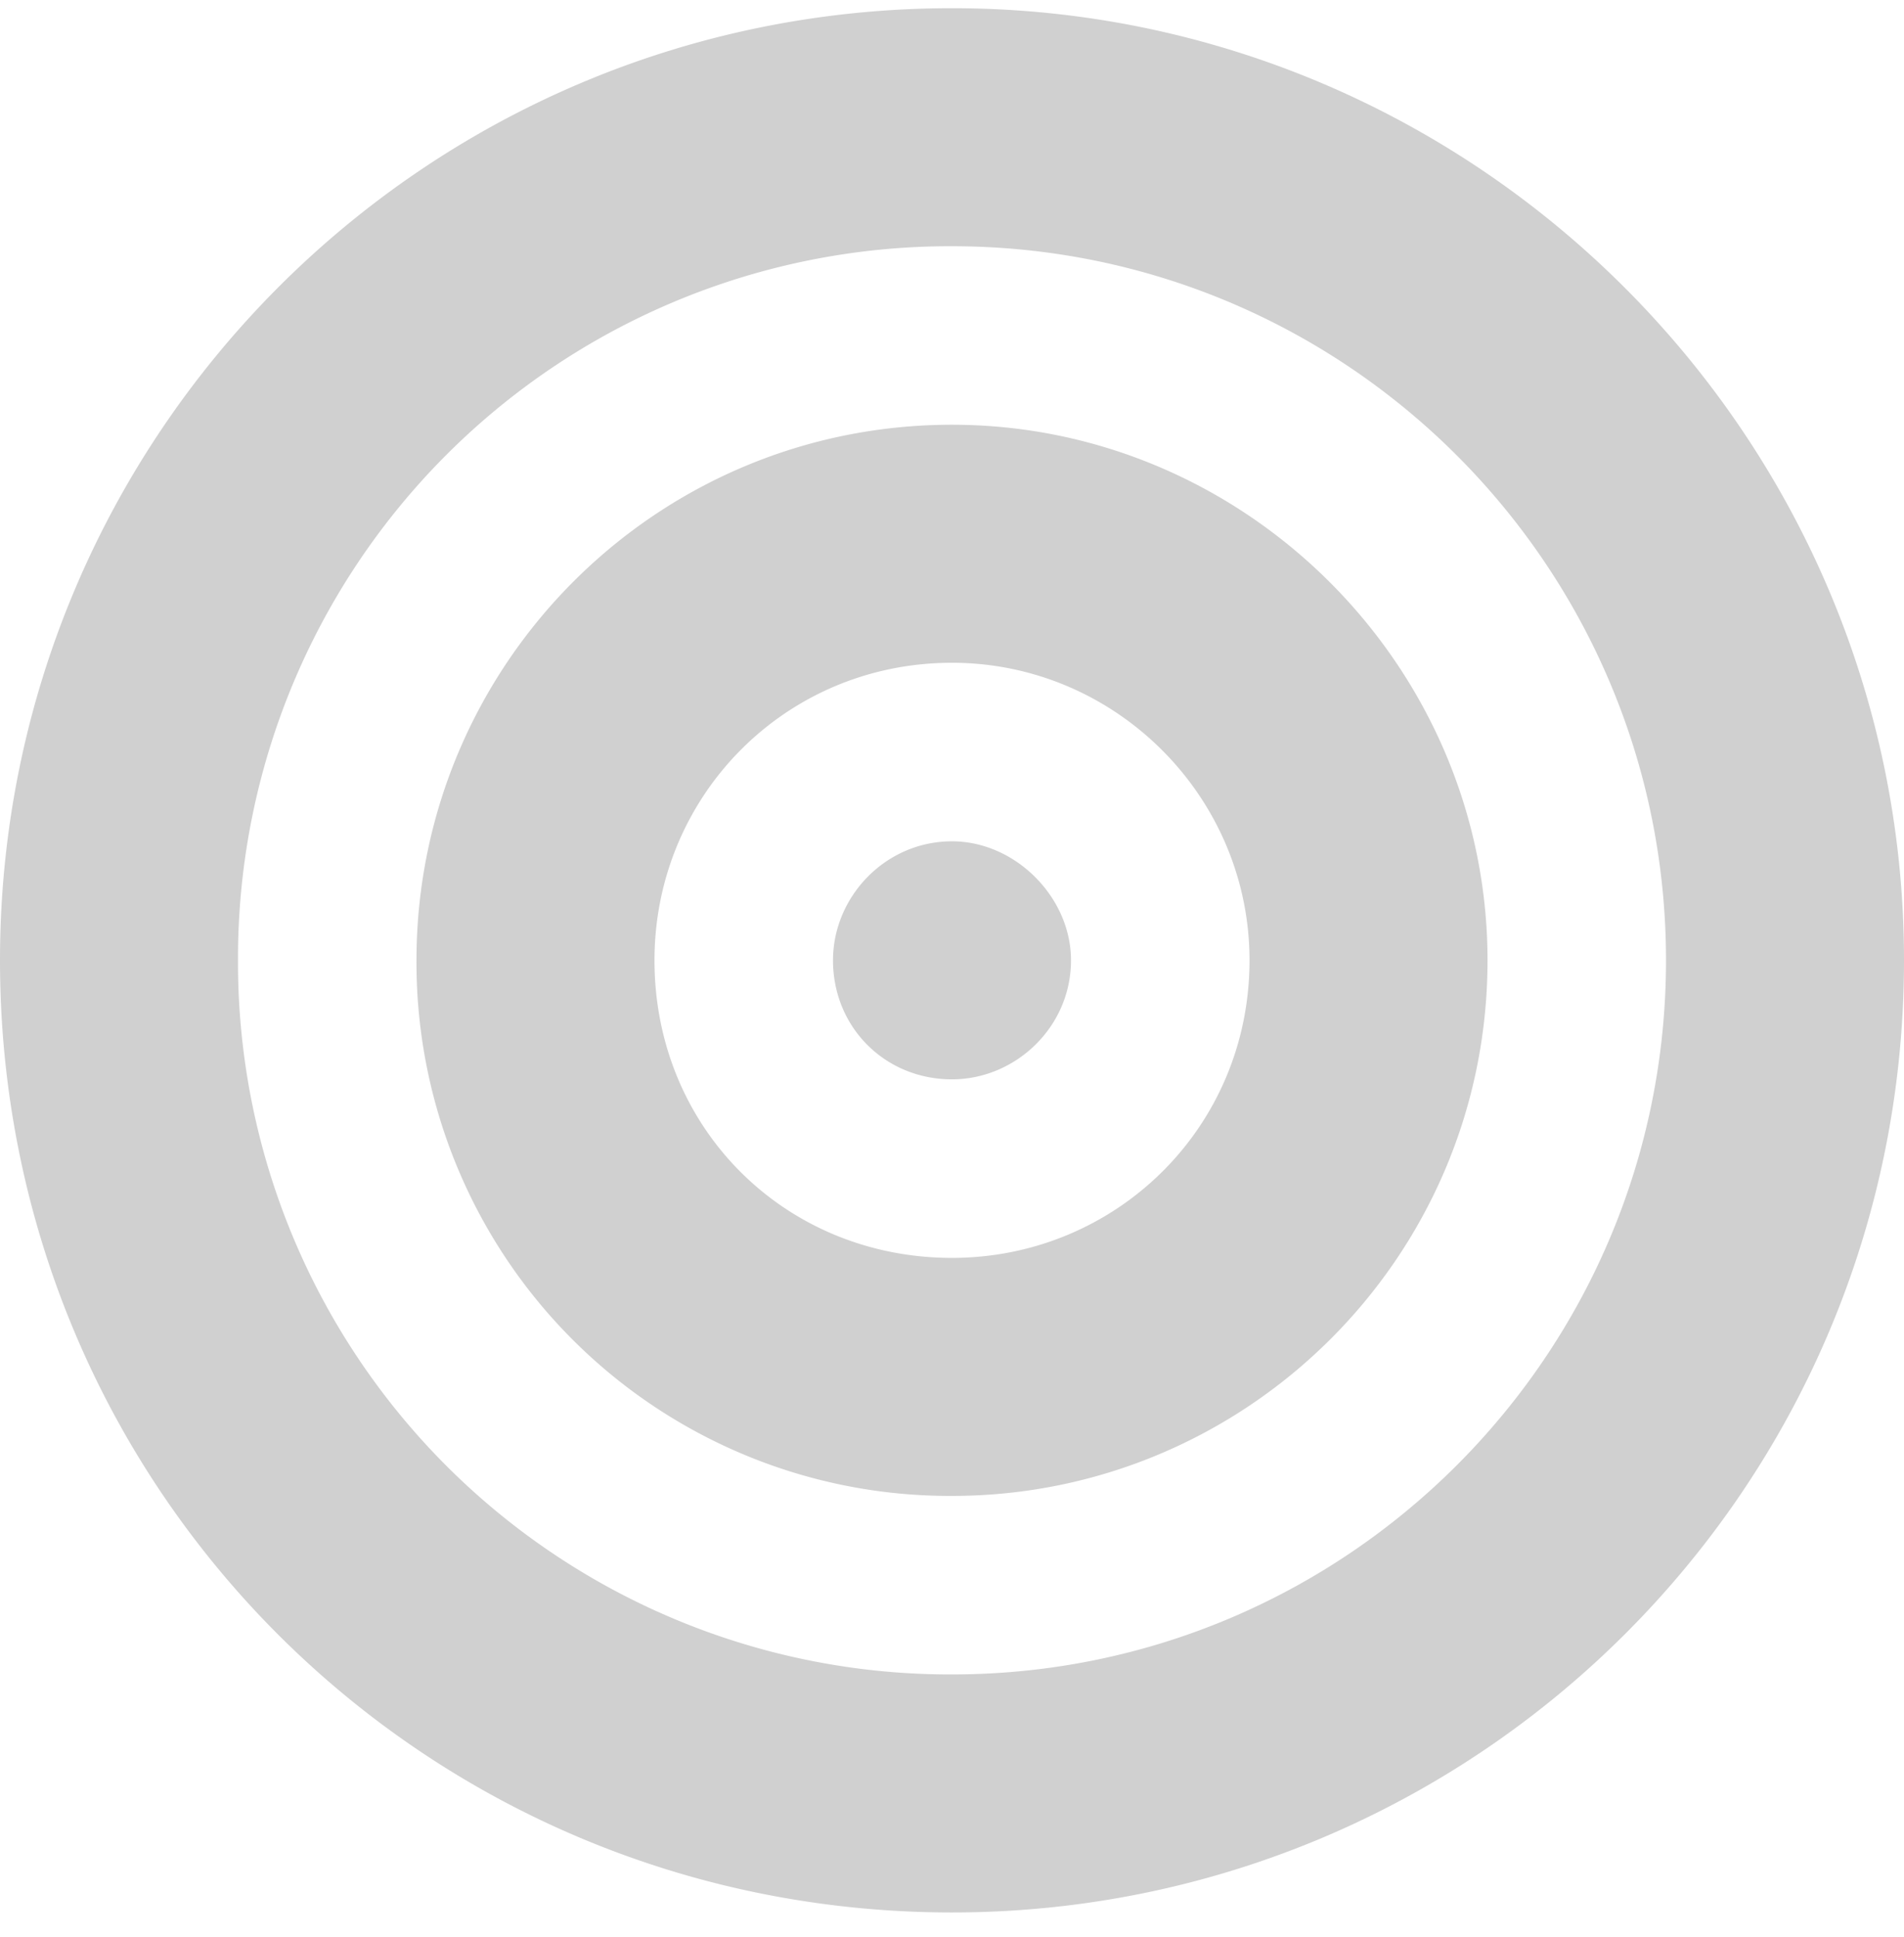
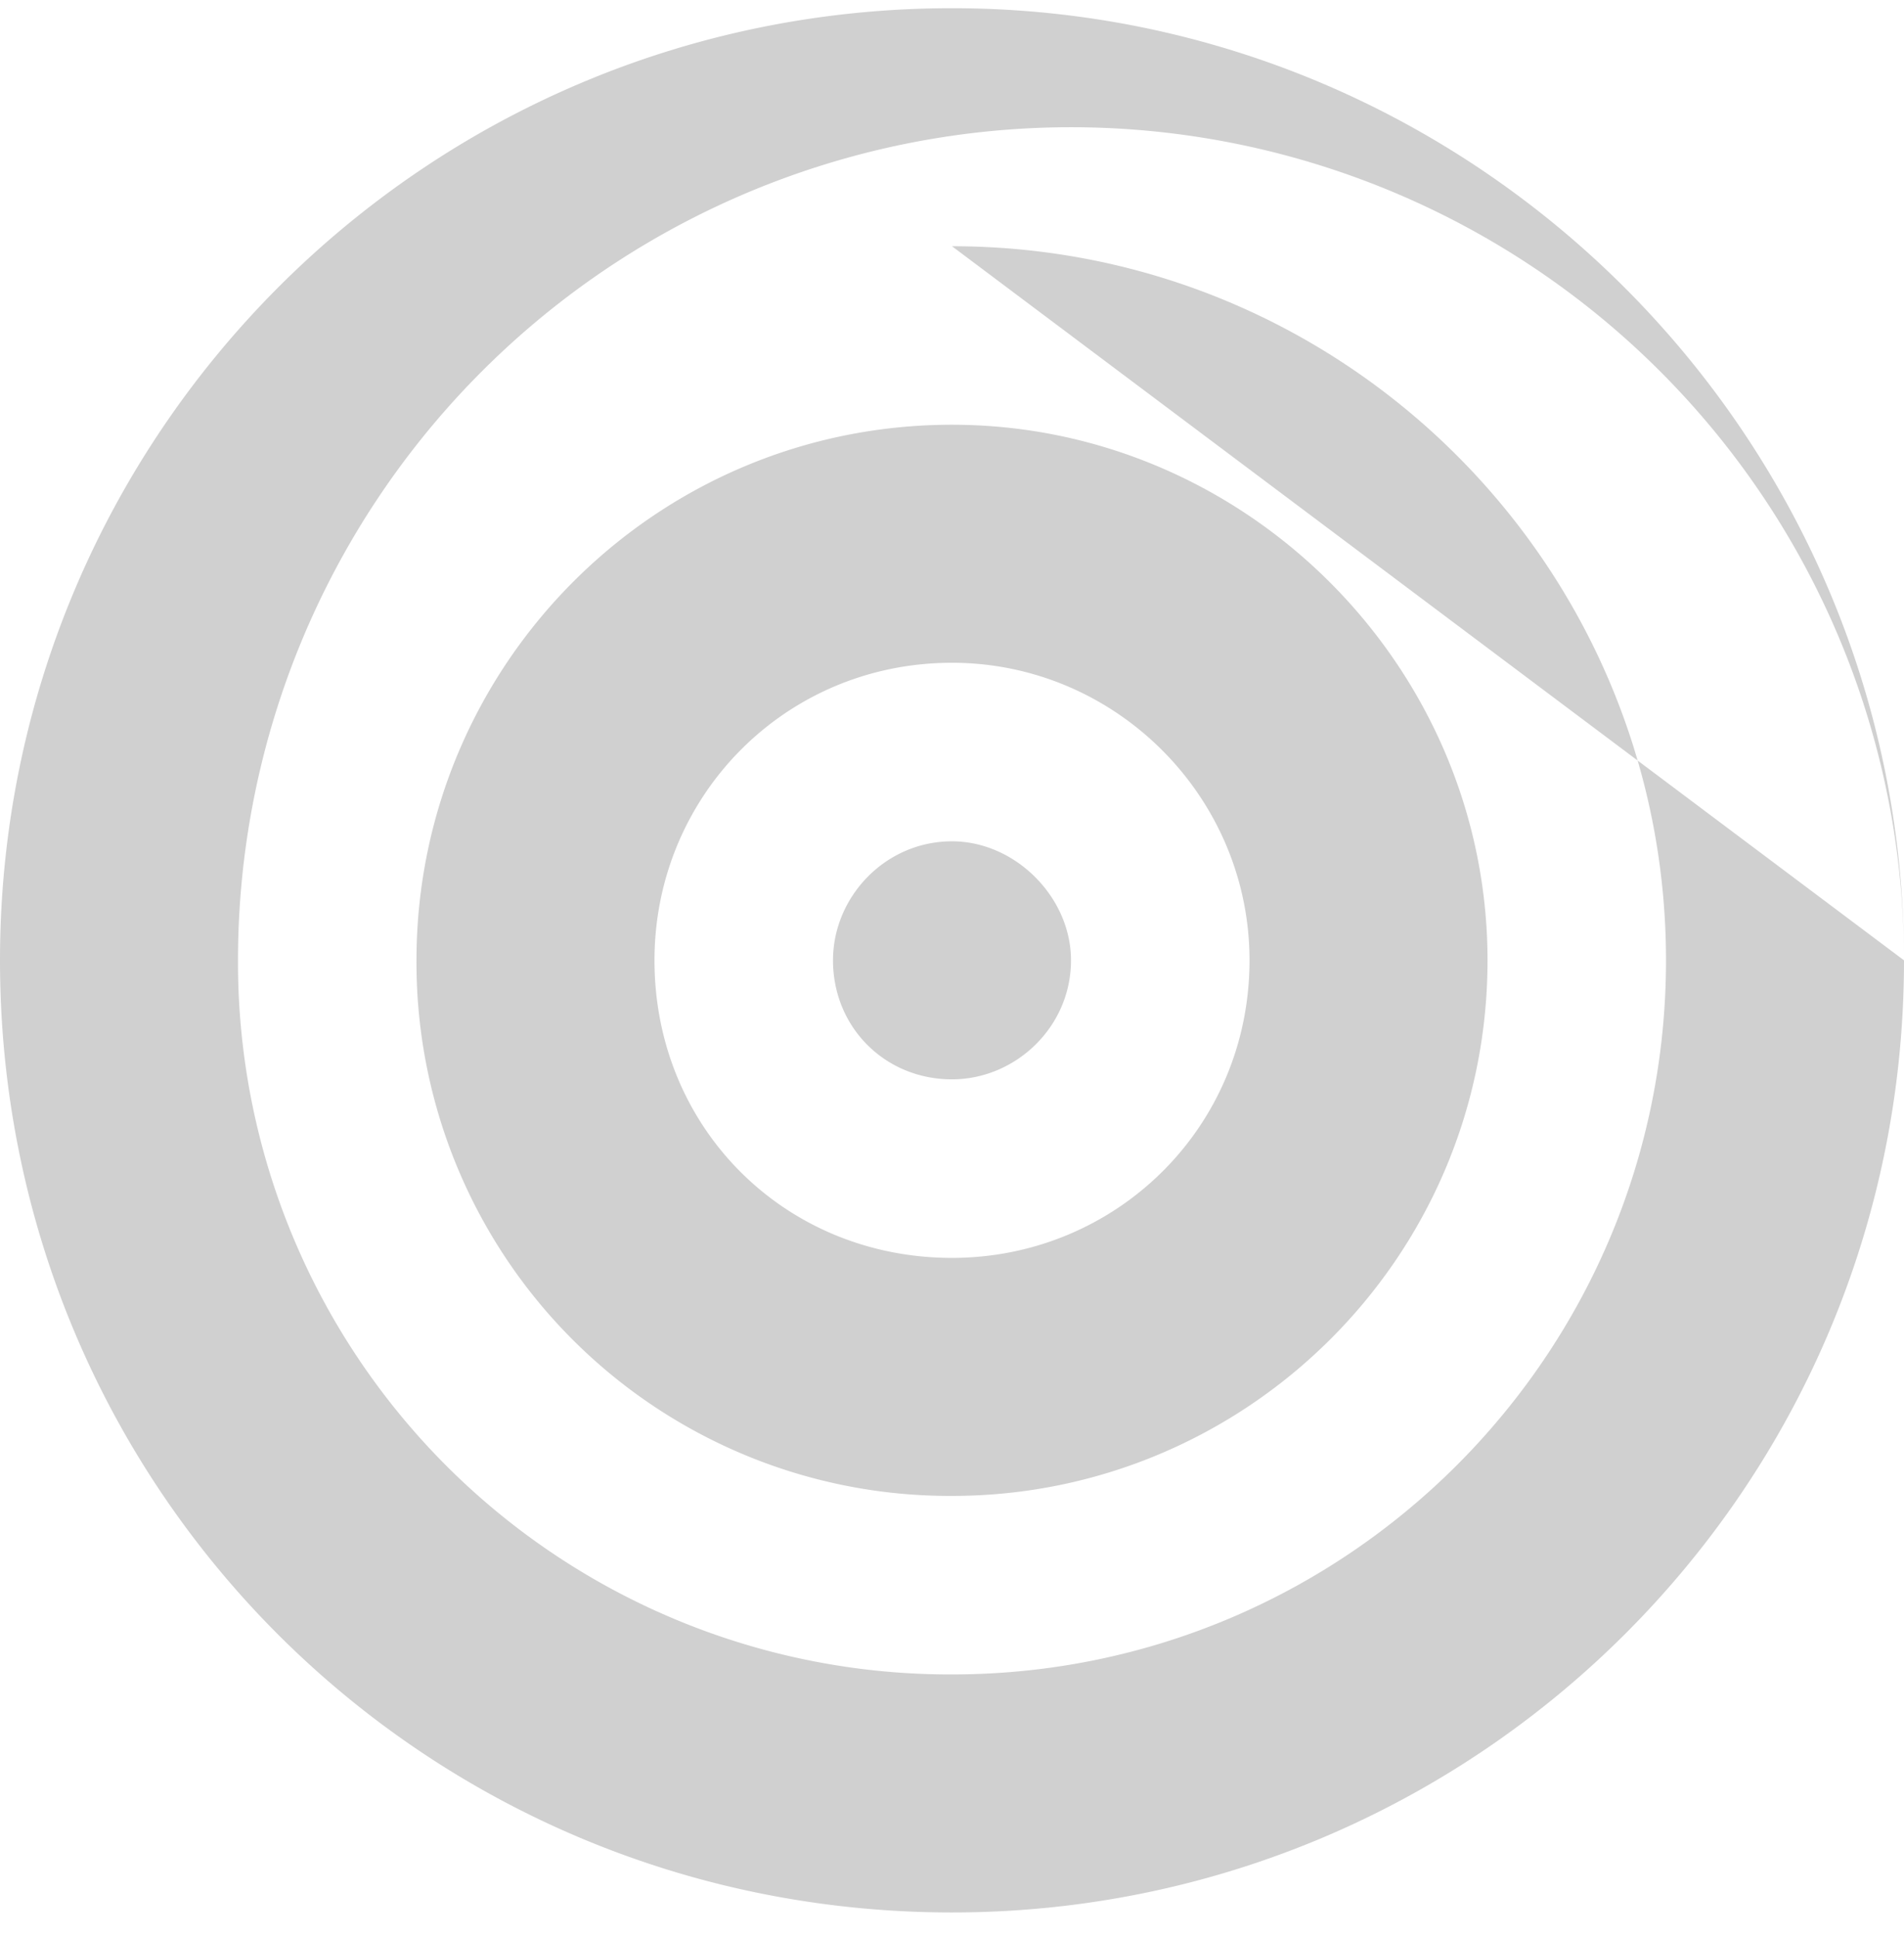
<svg xmlns="http://www.w3.org/2000/svg" width="58" height="59" fill="none">
-   <path fill="#D0D0D0" d="M32.625 29.25c0 2.04-1.7 3.625-3.625 3.625-2.04 0-3.625-1.586-3.625-3.625 0-1.926 1.586-3.625 3.625-3.625 1.926 0 3.625 1.7 3.625 3.625Zm-19.938 0c0-8.95 7.25-16.313 16.313-16.313 8.95 0 16.313 7.364 16.313 16.313 0 9.063-7.364 16.313-16.313 16.313A16.245 16.245 0 0 1 12.687 29.25ZM29 38.313c4.984 0 9.063-3.965 9.063-9.063 0-4.984-4.079-9.063-9.063-9.063-5.098 0-9.063 4.079-9.063 9.063 0 5.098 3.965 9.063 9.063 9.063Zm29-9.063c0 16.086-13.027 29-29 29-16.086 0-29-12.914-29-29 0-15.973 12.914-29 29-29 15.973 0 29 13.027 29 29ZM29 7.5A21.683 21.683 0 0 0 7.25 29.25 21.683 21.683 0 0 0 29 51c12.008 0 21.75-9.742 21.75-21.75S41.008 7.5 29 7.5Z" />
+   <path fill="#D0D0D0" d="M32.625 29.25c0 2.04-1.7 3.625-3.625 3.625-2.04 0-3.625-1.586-3.625-3.625 0-1.926 1.586-3.625 3.625-3.625 1.926 0 3.625 1.7 3.625 3.625Zm-19.938 0c0-8.95 7.25-16.313 16.313-16.313 8.95 0 16.313 7.364 16.313 16.313 0 9.063-7.364 16.313-16.313 16.313A16.245 16.245 0 0 1 12.687 29.25ZM29 38.313c4.984 0 9.063-3.965 9.063-9.063 0-4.984-4.079-9.063-9.063-9.063-5.098 0-9.063 4.079-9.063 9.063 0 5.098 3.965 9.063 9.063 9.063Zm29-9.063c0 16.086-13.027 29-29 29-16.086 0-29-12.914-29-29 0-15.973 12.914-29 29-29 15.973 0 29 13.027 29 29ZA21.683 21.683 0 0 0 7.25 29.25 21.683 21.683 0 0 0 29 51c12.008 0 21.75-9.742 21.75-21.75S41.008 7.5 29 7.5Z" />
</svg>